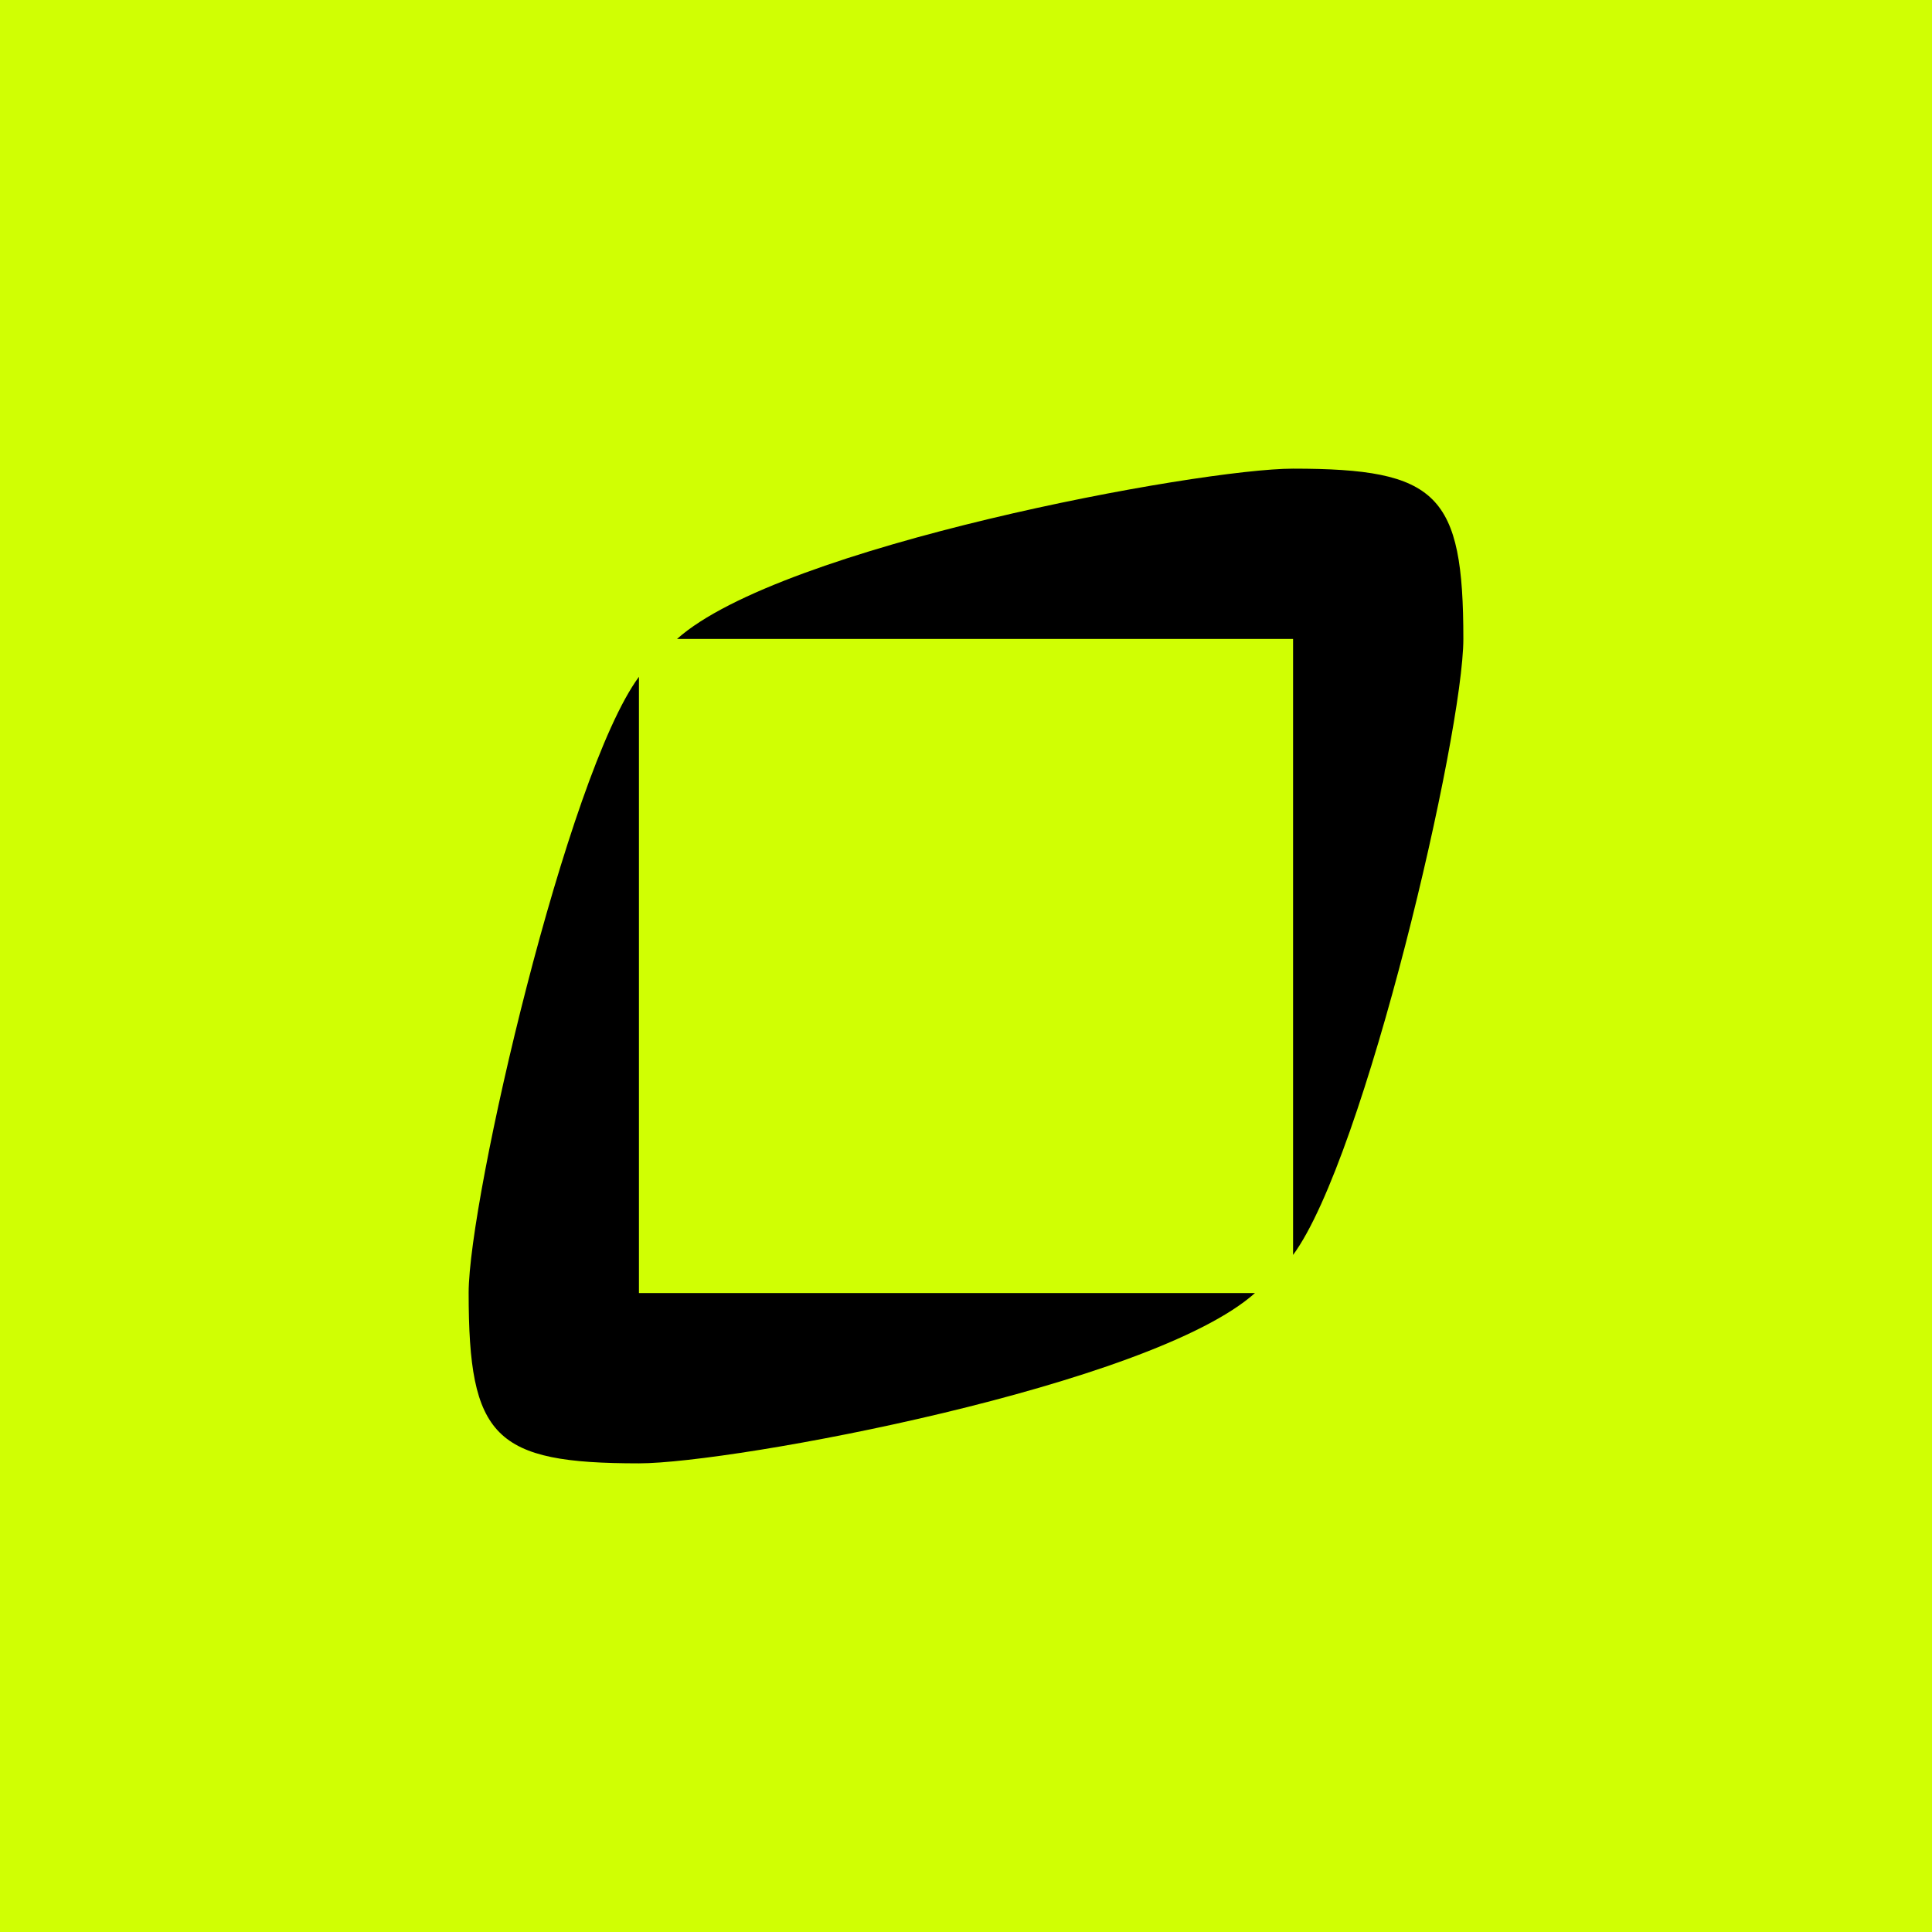
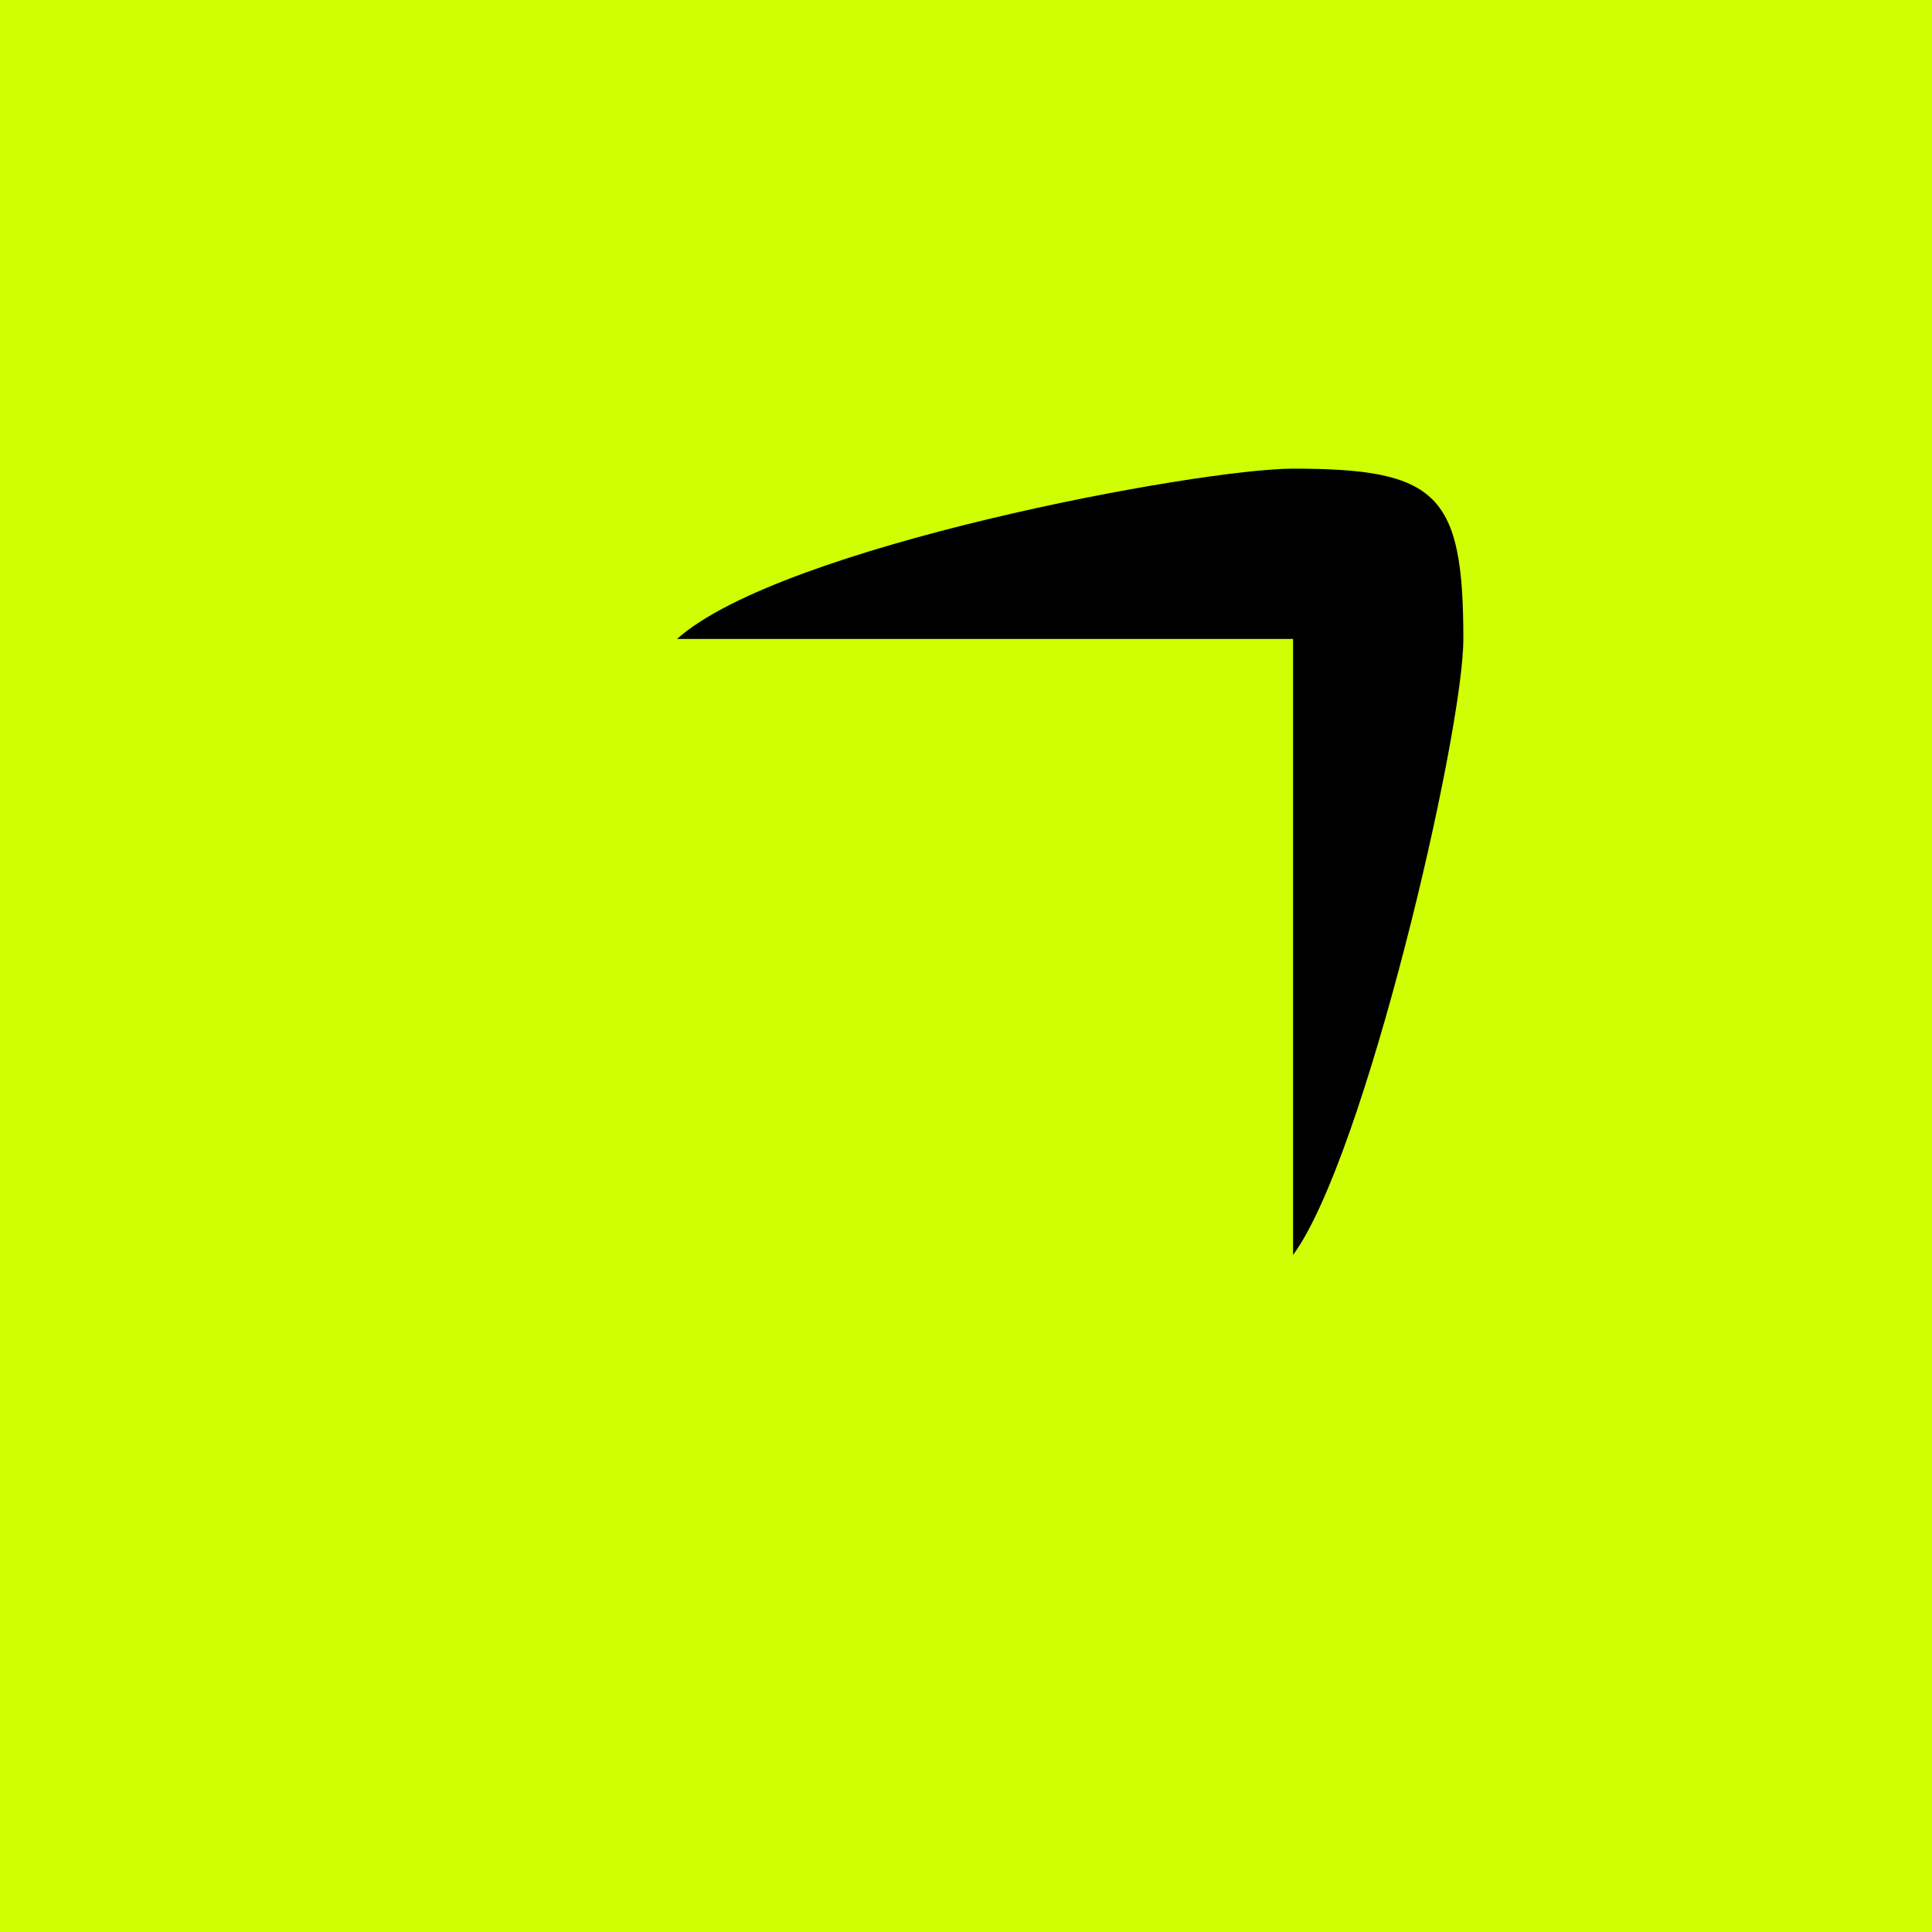
<svg xmlns="http://www.w3.org/2000/svg" viewBox="0 0 512 512" height="512" width="512" id="a">
  <defs>
    <style>.b{fill:#d0ff03;}</style>
  </defs>
  <rect height="512" width="512" class="b" />
  <g>
    <path d="M342.677,124.197c-24.929,0-135.743,20.555-163.253,45.127h163.253v163.249c19.052-25.859,45.127-138.32,45.127-163.249,0-38.397-6.806-45.127-45.127-45.127Z" />
-     <path d="M169.327,387.803c24.929,0,135.743-20.555,163.249-45.127H169.327V179.354c-19.056,25.859-45.131,138.32-45.131,163.249,0,38.397,6.806,45.2,45.131,45.2Z" />
  </g>
</svg>